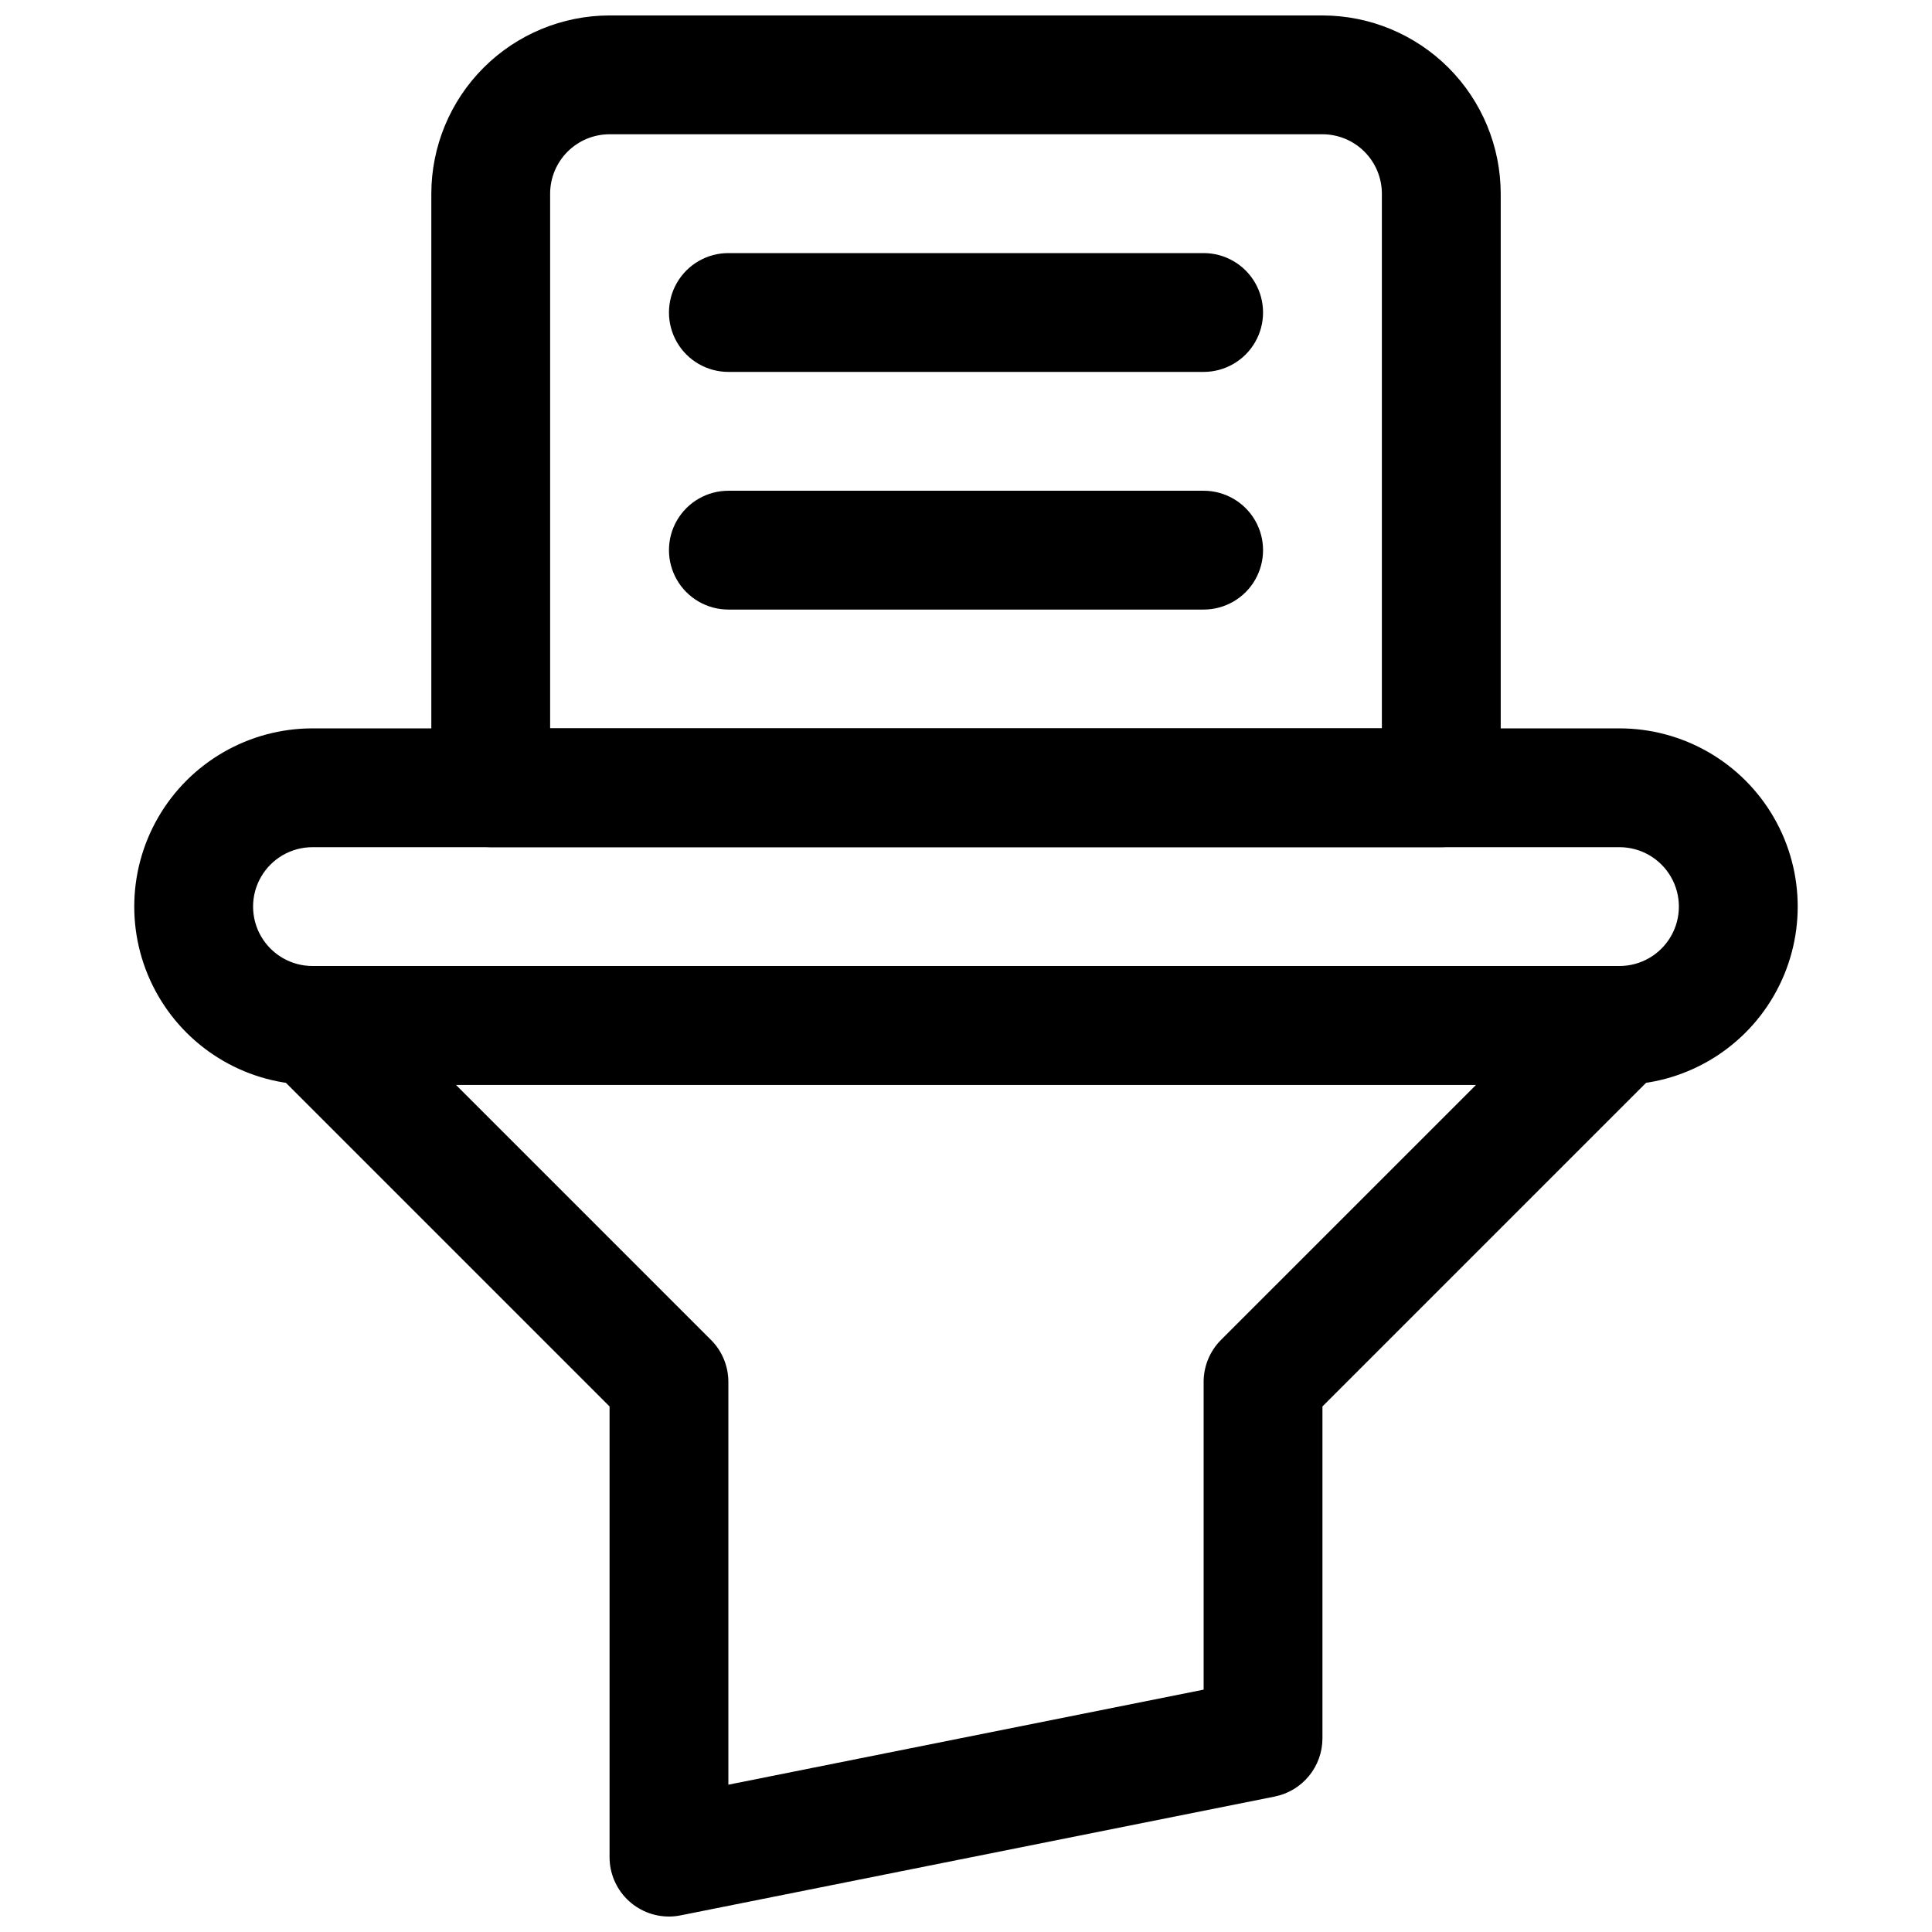
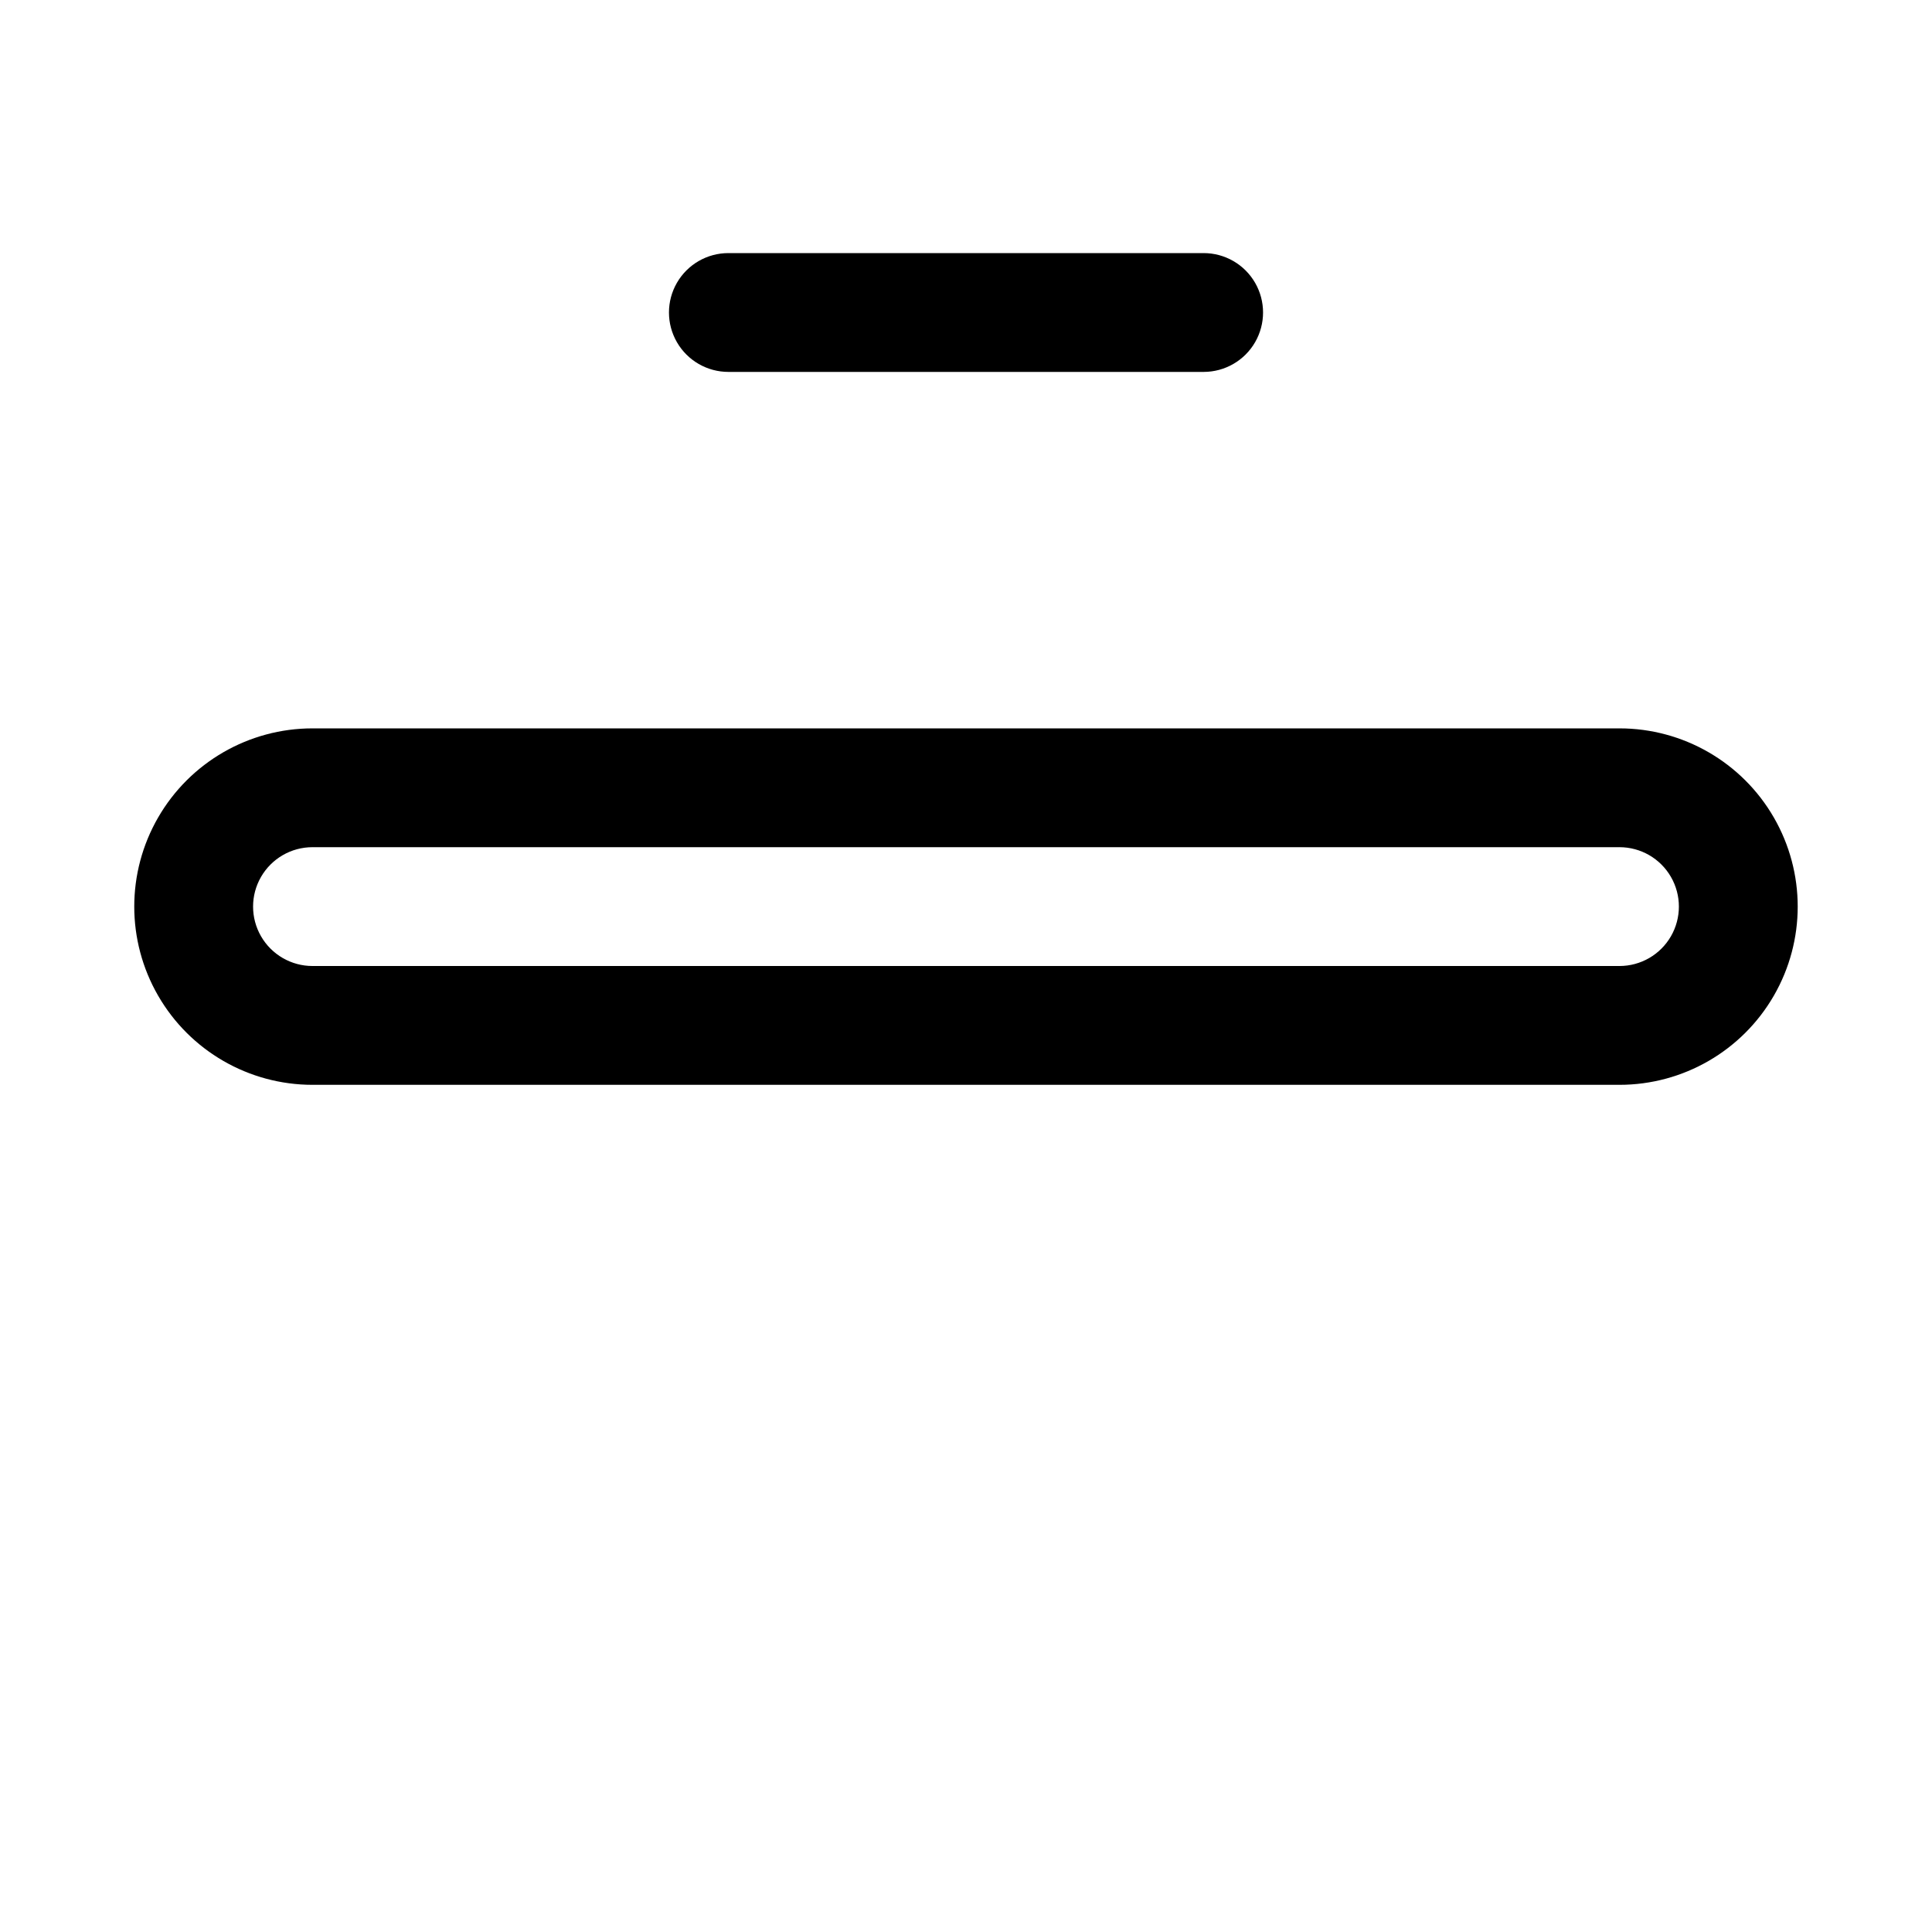
<svg xmlns="http://www.w3.org/2000/svg" width="800px" height="800px" version="1.1" viewBox="144 144 512 512">
  <defs>
    <clipPath id="b">
-       <path d="m211 400h378v251.9h-378z" />
-     </clipPath>
+       </clipPath>
    <clipPath id="a">
      <path d="m258 148.09h284v220.91h-284z" />
    </clipPath>
  </defs>
  <path d="m573.18 431.49h-346.37c-16.871 0-32.465-9.004-40.902-23.617-8.438-14.613-8.438-32.617 0-47.234 8.438-14.613 24.031-23.613 40.902-23.613h346.37c16.875 0 32.465 9 40.902 23.613 8.438 14.617 8.438 32.621 0 47.234-8.438 14.613-24.027 23.617-40.902 23.617zm-346.37-62.977c-5.625 0-10.82 3-13.633 7.871-2.812 4.871-2.812 10.871 0 15.742s8.008 7.875 13.633 7.875h346.37c5.625 0 10.82-3.004 13.633-7.875s2.812-10.871 0-15.742c-2.812-4.871-8.008-7.871-13.633-7.871z" />
  <g clip-path="url(#b)">
    <path d="m321.28 651.9c-4.176 0-8.18-1.656-11.133-4.609s-4.609-6.957-4.609-11.133v-119.43l-89.852-89.852c-2.953-2.953-4.609-6.957-4.609-11.133 0-4.176 1.656-8.18 4.609-11.133 2.953-2.949 6.957-4.609 11.129-4.609h346.37c4.176 0 8.18 1.66 11.129 4.609 2.953 2.953 4.609 6.957 4.609 11.133 0.004 4.176-1.656 8.18-4.609 11.133l-89.852 89.852v87.945c0 3.637-1.262 7.16-3.57 9.973-2.305 2.816-5.516 4.742-9.082 5.457l-157.44 31.488c-1.016 0.207-2.051 0.312-3.09 0.312zm-56.457-220.41 67.586 67.59 0.004-0.004c2.953 2.953 4.609 6.957 4.613 11.133v106.75l125.95-25.191v-81.555c0-4.176 1.66-8.18 4.609-11.133l67.59-67.586z" />
  </g>
  <g clip-path="url(#a)">
-     <path d="m525.95 368.51h-251.9c-4.176 0-8.18-1.66-11.133-4.613-2.953-2.953-4.613-6.957-4.613-11.133v-157.44c0.016-12.52 4.996-24.527 13.852-33.383 8.855-8.852 20.859-13.832 33.383-13.848h188.93c12.523 0.016 24.531 4.996 33.387 13.848 8.852 8.855 13.832 20.863 13.848 33.383v157.44c0 4.176-1.66 8.18-4.613 11.133-2.949 2.953-6.957 4.613-11.133 4.613zm-236.16-31.488h220.42v-141.7c-0.004-4.172-1.668-8.172-4.617-11.125-2.953-2.953-6.953-4.613-11.129-4.617h-188.93c-4.176 0.004-8.176 1.664-11.129 4.617-2.949 2.953-4.609 6.953-4.617 11.125z" />
-   </g>
+     </g>
  <path d="m462.98 242.56h-125.95c-5.625 0-10.824-3-13.637-7.871s-2.812-10.875 0-15.746 8.012-7.871 13.637-7.871h125.95c5.621 0 10.82 3 13.633 7.871s2.812 10.875 0 15.746-8.012 7.871-13.633 7.871z" />
-   <path d="m462.98 305.54h-125.95c-5.625 0-10.824-3-13.637-7.871-2.812-4.875-2.812-10.875 0-15.746 2.812-4.871 8.012-7.871 13.637-7.871h125.95c5.621 0 10.82 3 13.633 7.871 2.812 4.871 2.812 10.871 0 15.746-2.812 4.871-8.012 7.871-13.633 7.871z" />
</svg>